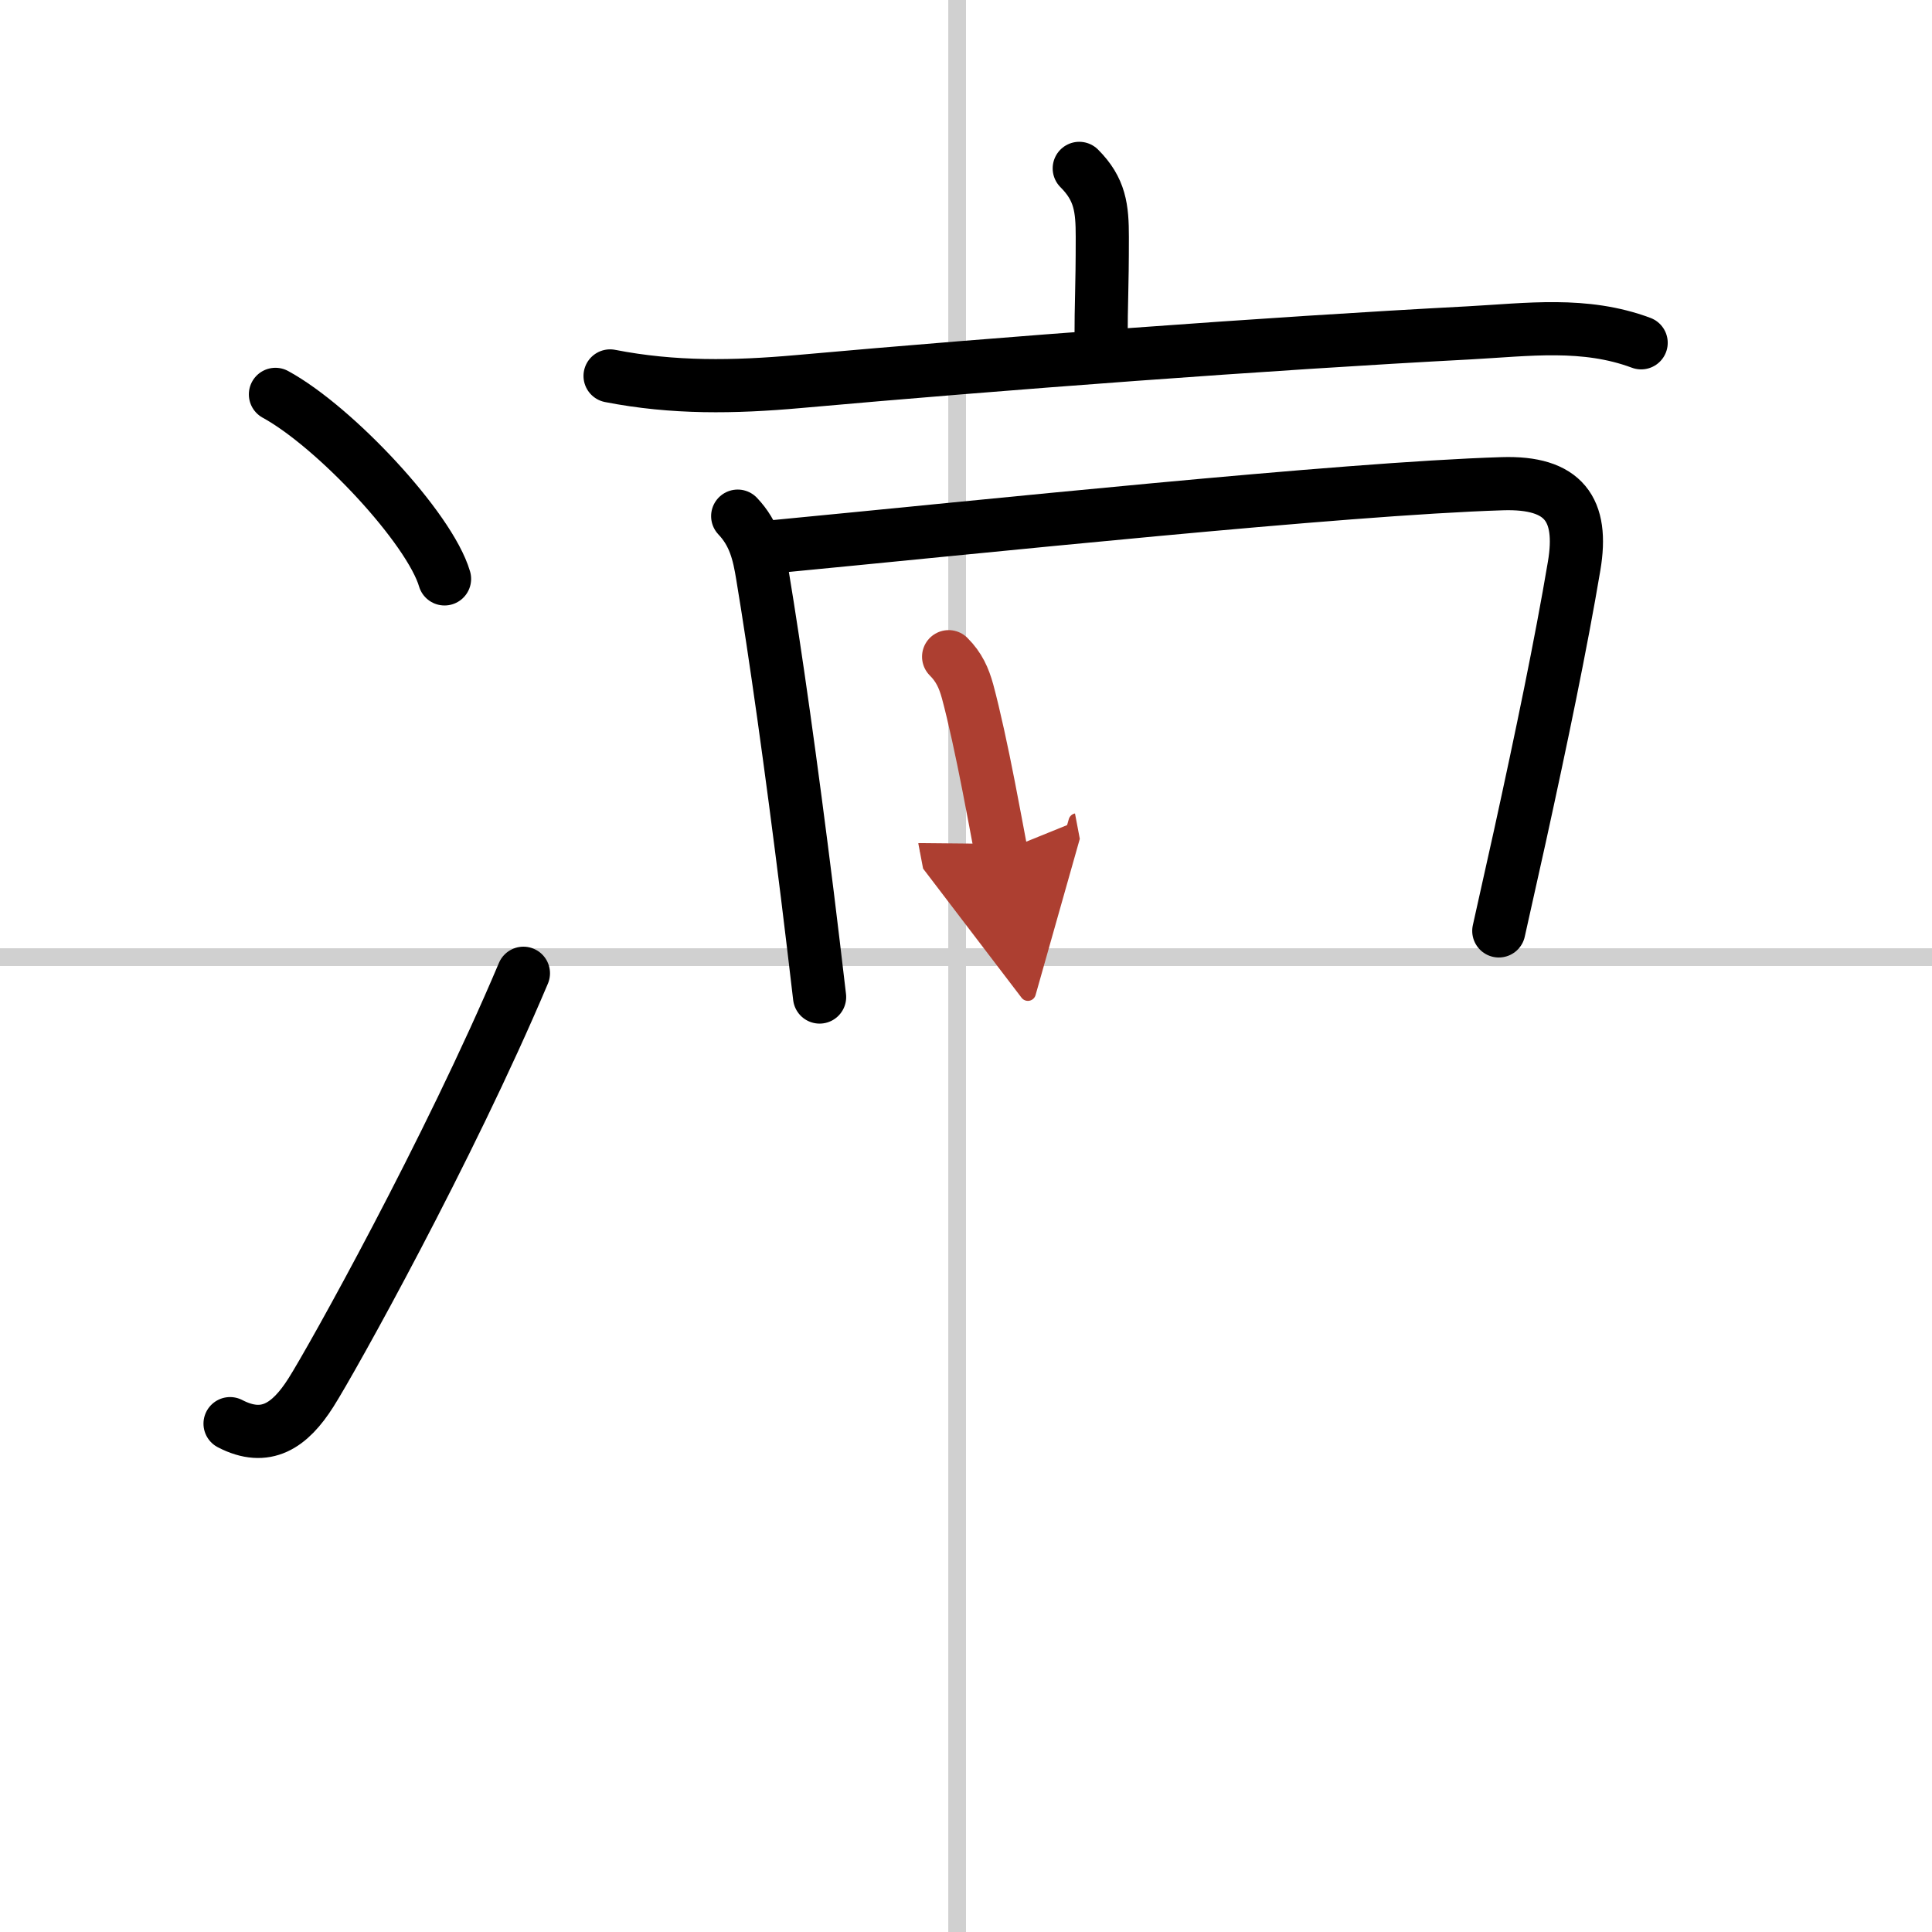
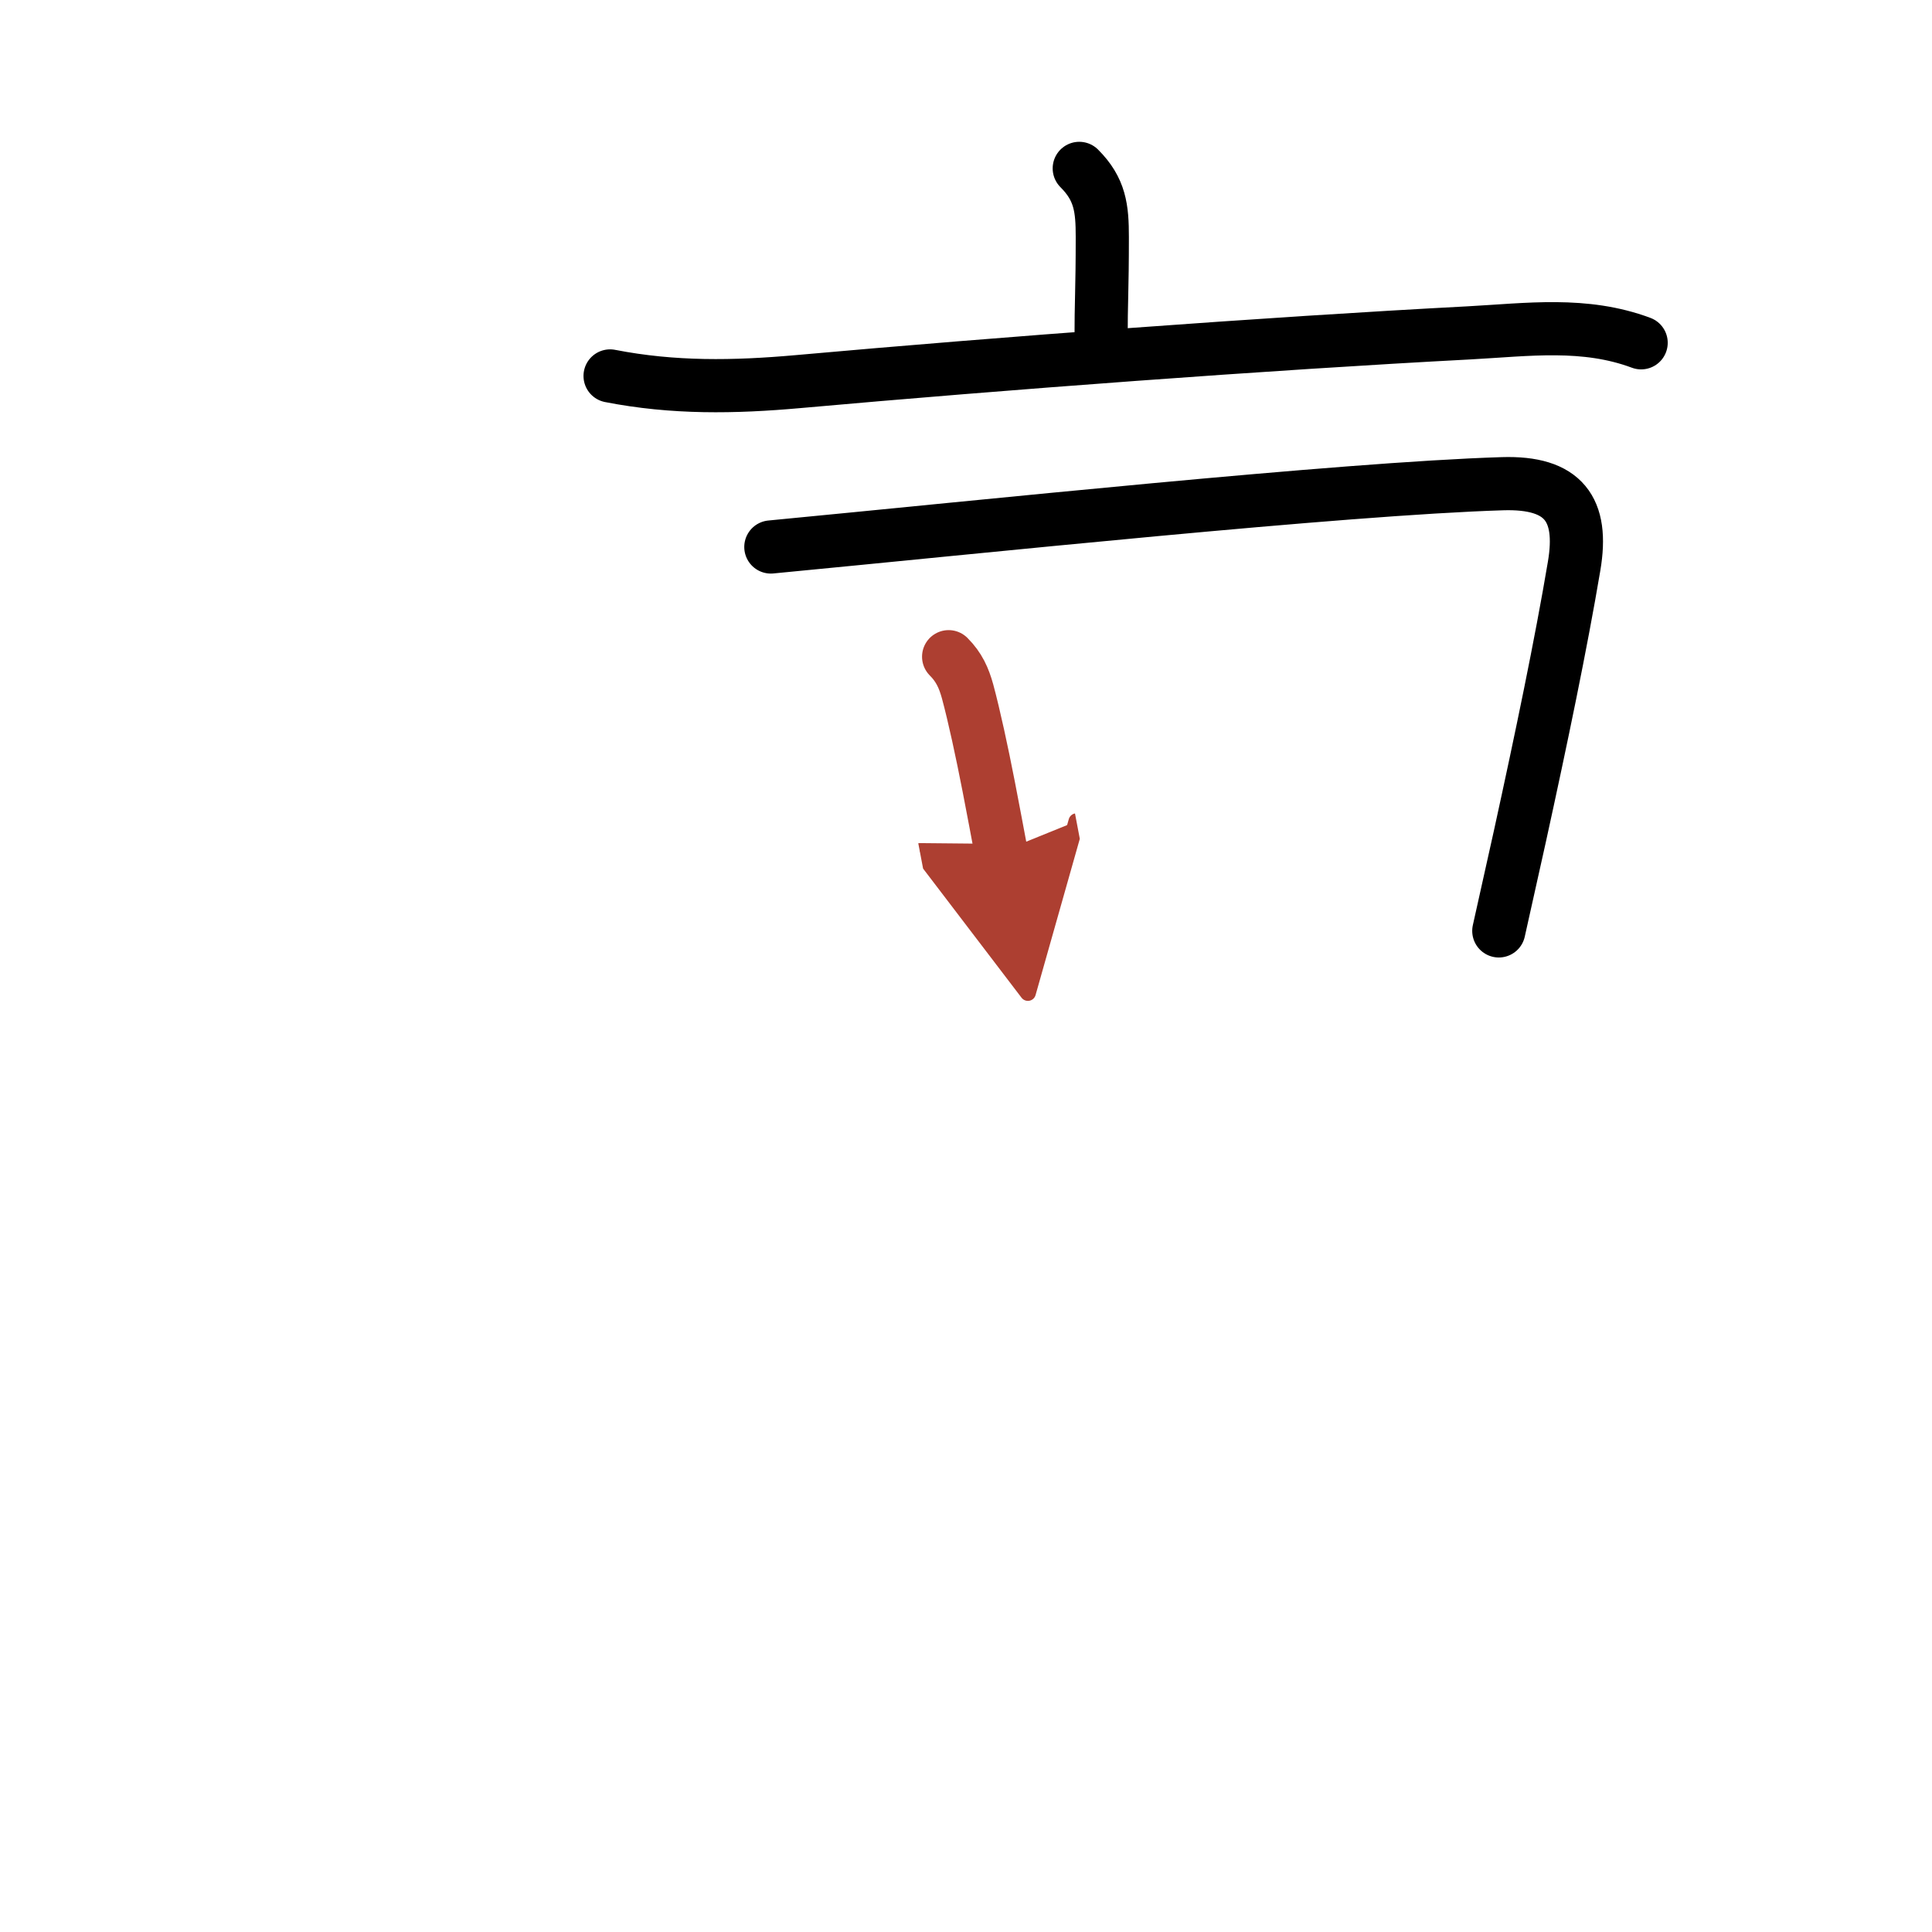
<svg xmlns="http://www.w3.org/2000/svg" width="400" height="400" viewBox="0 0 109 109">
  <defs>
    <marker id="a" markerWidth="4" orient="auto" refX="1" refY="5" viewBox="0 0 10 10">
      <polyline points="0 0 10 5 0 10 1 5" fill="#ad3f31" stroke="#ad3f31" />
    </marker>
  </defs>
  <g fill="none" stroke="#000" stroke-linecap="round" stroke-linejoin="round" stroke-width="3">
    <rect width="100%" height="100%" fill="#fff" stroke="#fff" />
-     <line x1="54" x2="54" y2="109" stroke="#d0d0d0" stroke-width="1" />
-     <line x2="109" y1="54" y2="54" stroke="#d0d0d0" stroke-width="1" />
-     <path d="m15.54 22.25c3.37 1.84 8.7 7.55 9.54 10.41" />
-     <path d="m12.98 80.32c2.02 1.05 3.38 0.11 4.56-1.75 1.15-1.8 7.77-13.67 11.99-23.66" />
    <path d="m60.89 9.5c1.18 1.18 1.3 2.25 1.3 3.87 0 3.07-0.07 3.45-0.07 6.01" />
    <path d="m34.42 21.21c3.57 0.7 7.01 0.64 10.6 0.32 11.49-1.03 26.45-2.15 37.86-2.75 3.33-0.18 6.52-0.63 9.71 0.56" />
-     <path d="m41.62 29.12c0.95 1 1.2 2.12 1.4 3.35 0.72 4.33 1.62 10.71 2.53 18.02 0.23 1.87 0.46 3.79 0.69 5.76" />
    <path d="m43.49 30.86c11.8-1.13 32.21-3.29 41.27-3.57 3.47-0.11 4.59 1.45 4.05 4.64-0.74 4.4-1.85 9.73-3.06 15.25-0.39 1.77-0.79 3.56-1.19 5.34" />
    <path d="m53.52 37.05c0.59 0.59 0.86 1.2 1.07 1.96 0.37 1.37 0.81 3.41 1.19 5.36 0.27 1.37 0.51 2.69 0.7 3.69" marker-end="url(#a)" stroke="#ad3f31" />
  </g>
</svg>